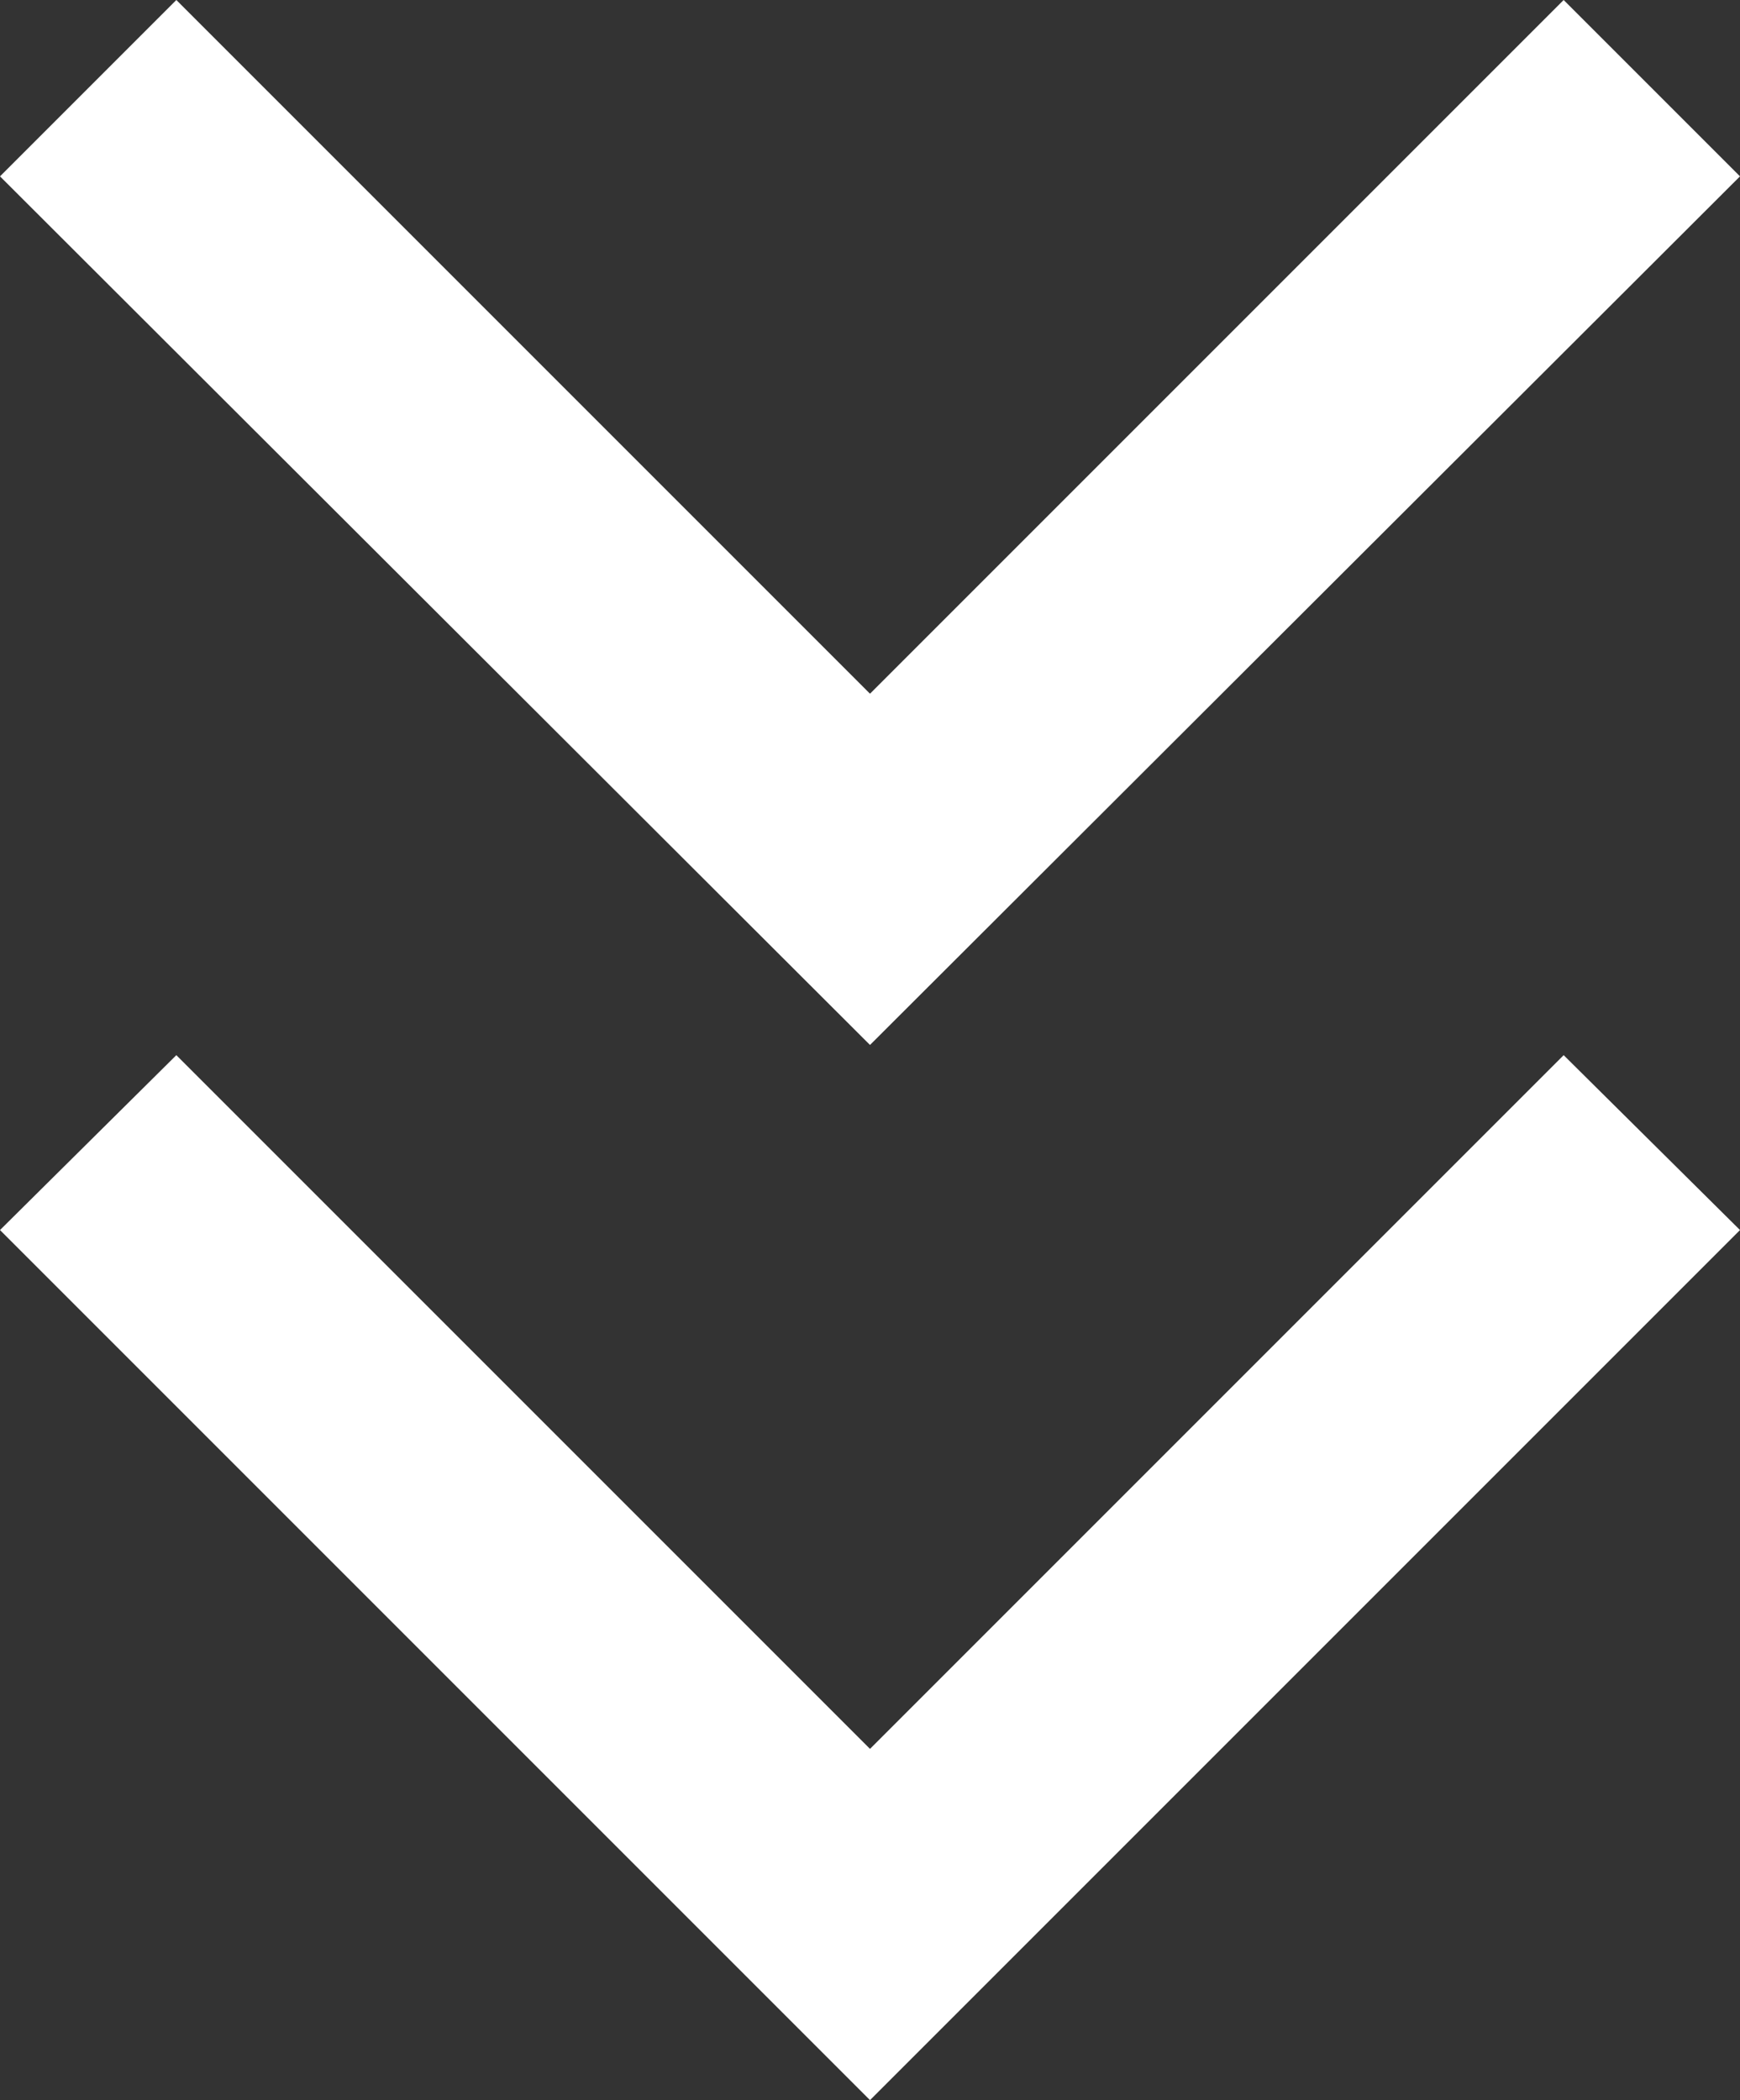
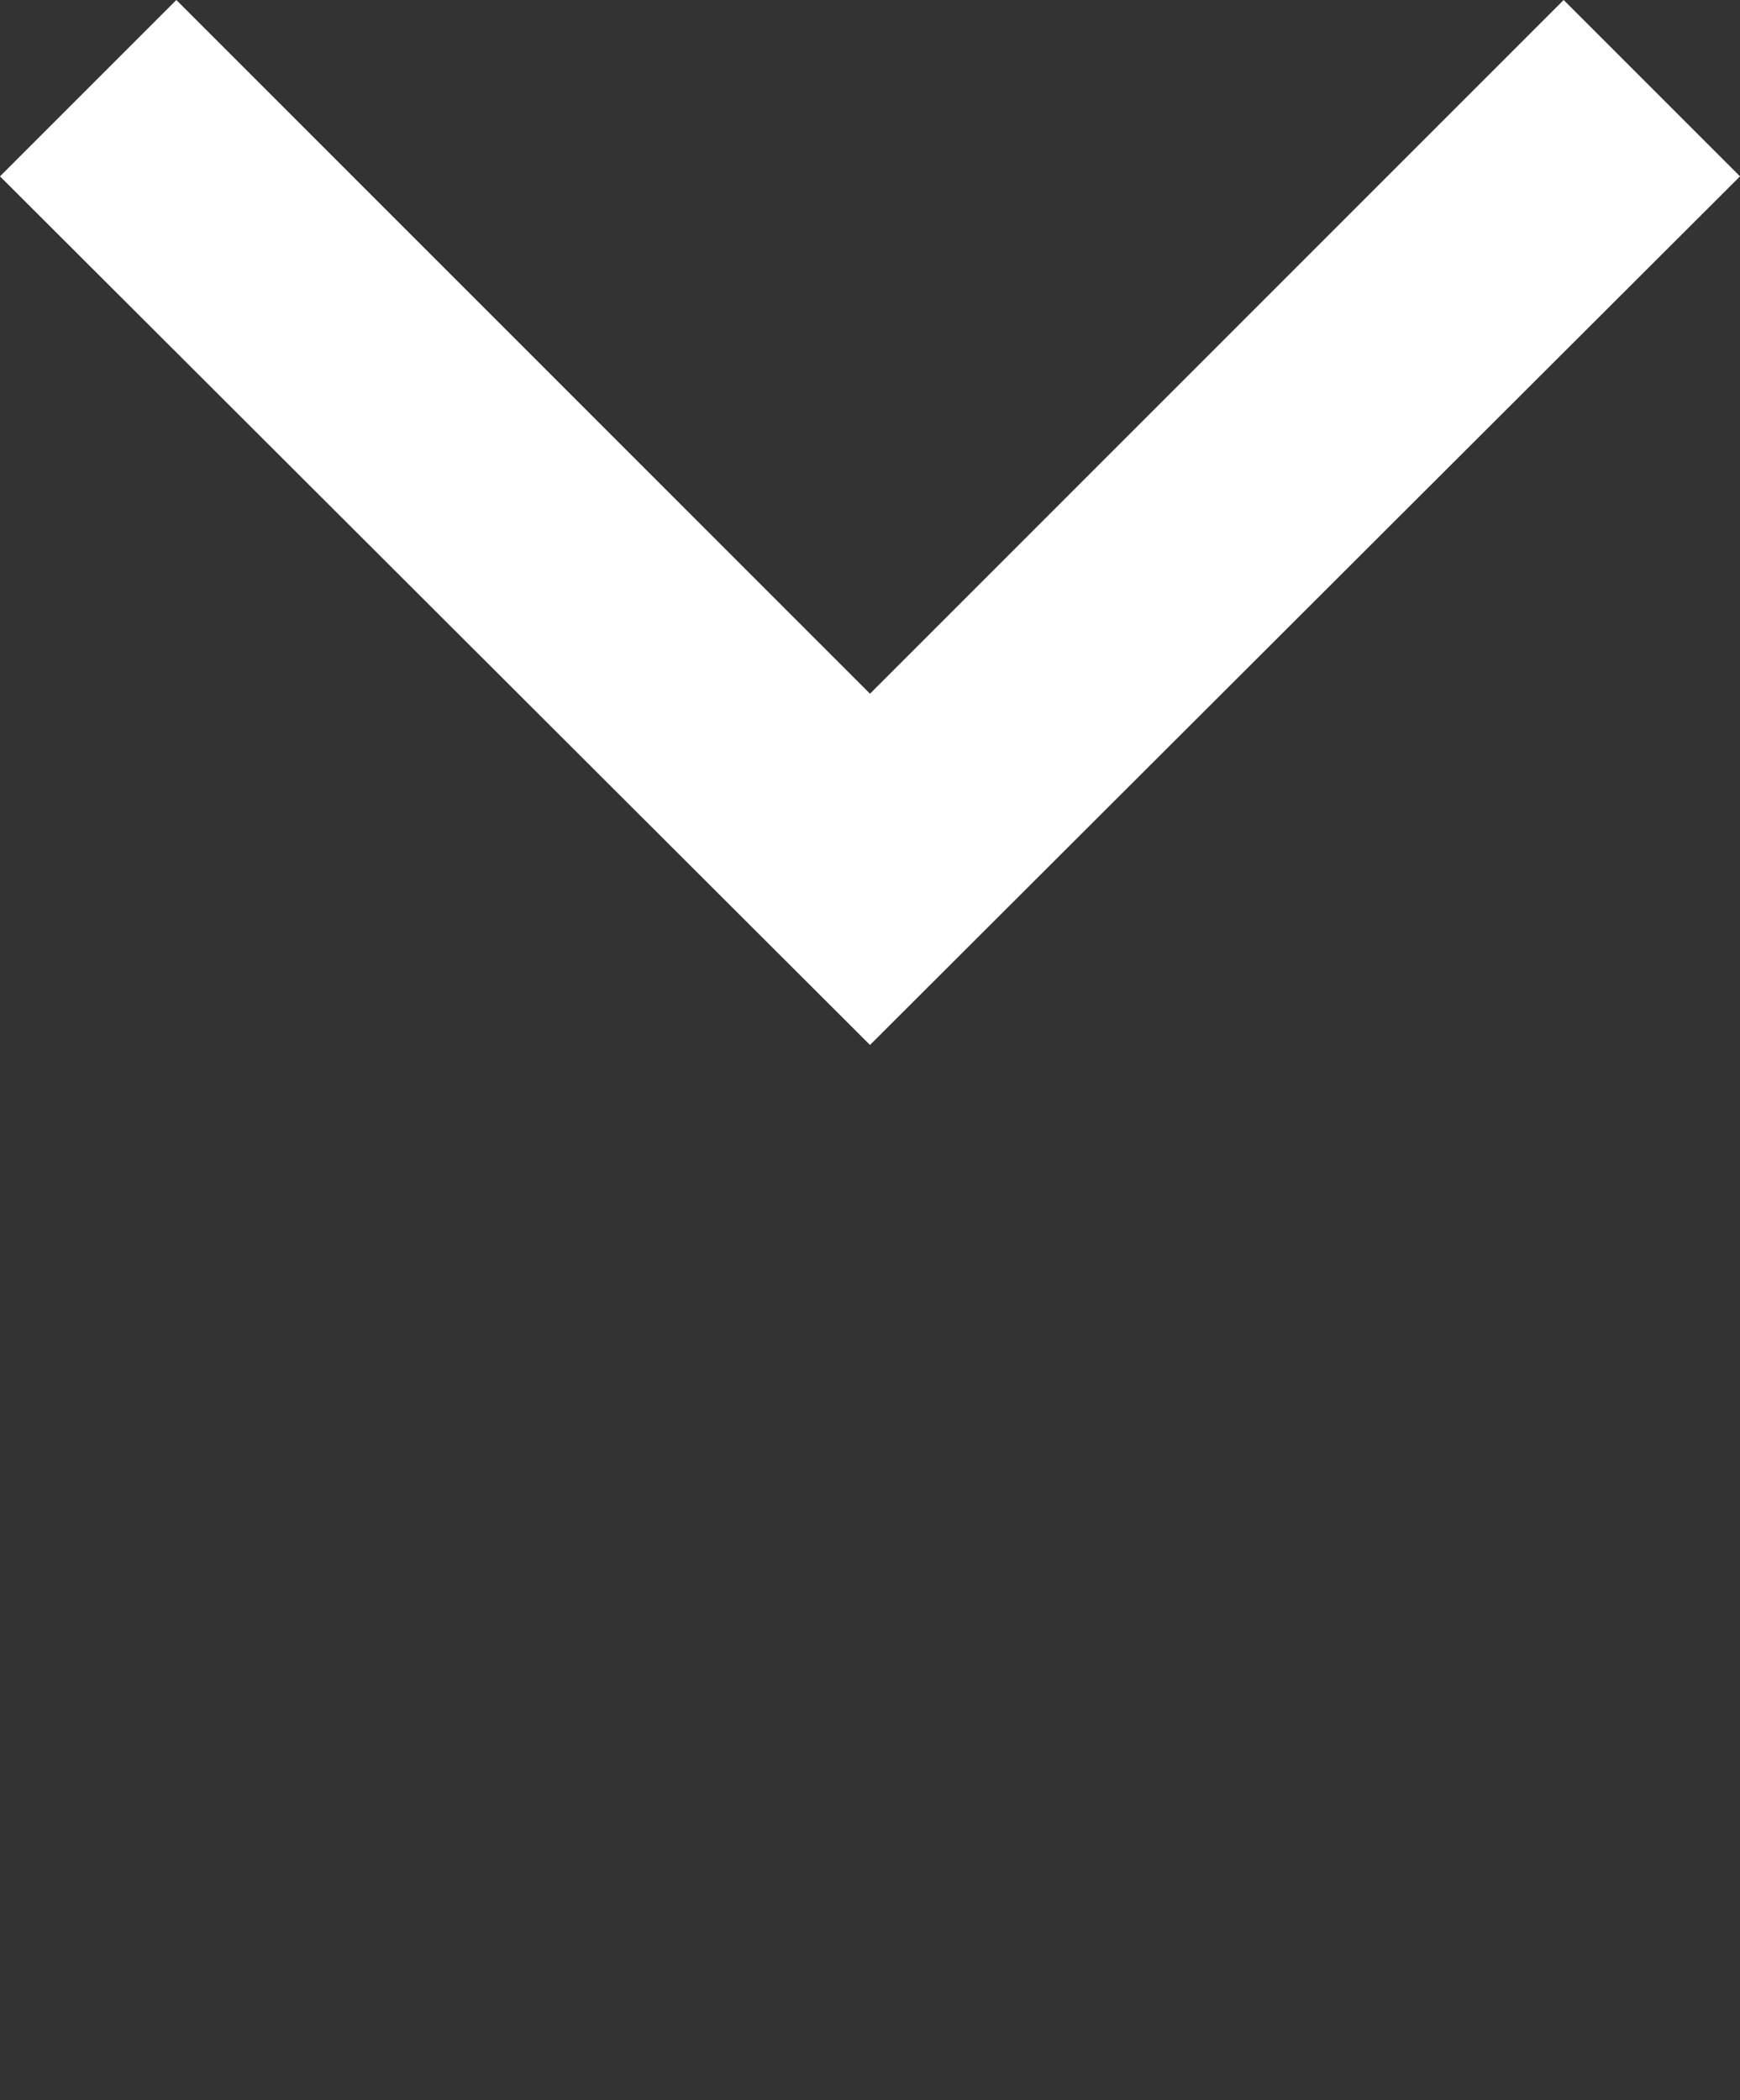
<svg xmlns="http://www.w3.org/2000/svg" id="Layer_2" data-name="Layer 2" viewBox="0 0 11.94 14.41">
  <rect x="0" y="0" width="11.94" height="14.41" fill="#333333" stroke="none" />
  <defs>
    <style>
      .cls-1 {
        fill: #fff;
        stroke-width: 0px;
      }
    </style>
  </defs>
  <g id="Layer_1-2" data-name="Layer 1">
    <polygon class="cls-1" points="11.94 1.21 10.73 0 5.97 4.76 1.21 0 0 1.21 5.97 7.17 11.94 1.21" />
-     <polygon class="cls-1" points="11.94 8.44 10.73 7.24 5.97 12 1.21 7.24 0 8.44 5.97 14.41 11.94 8.44" />
  </g>
</svg>